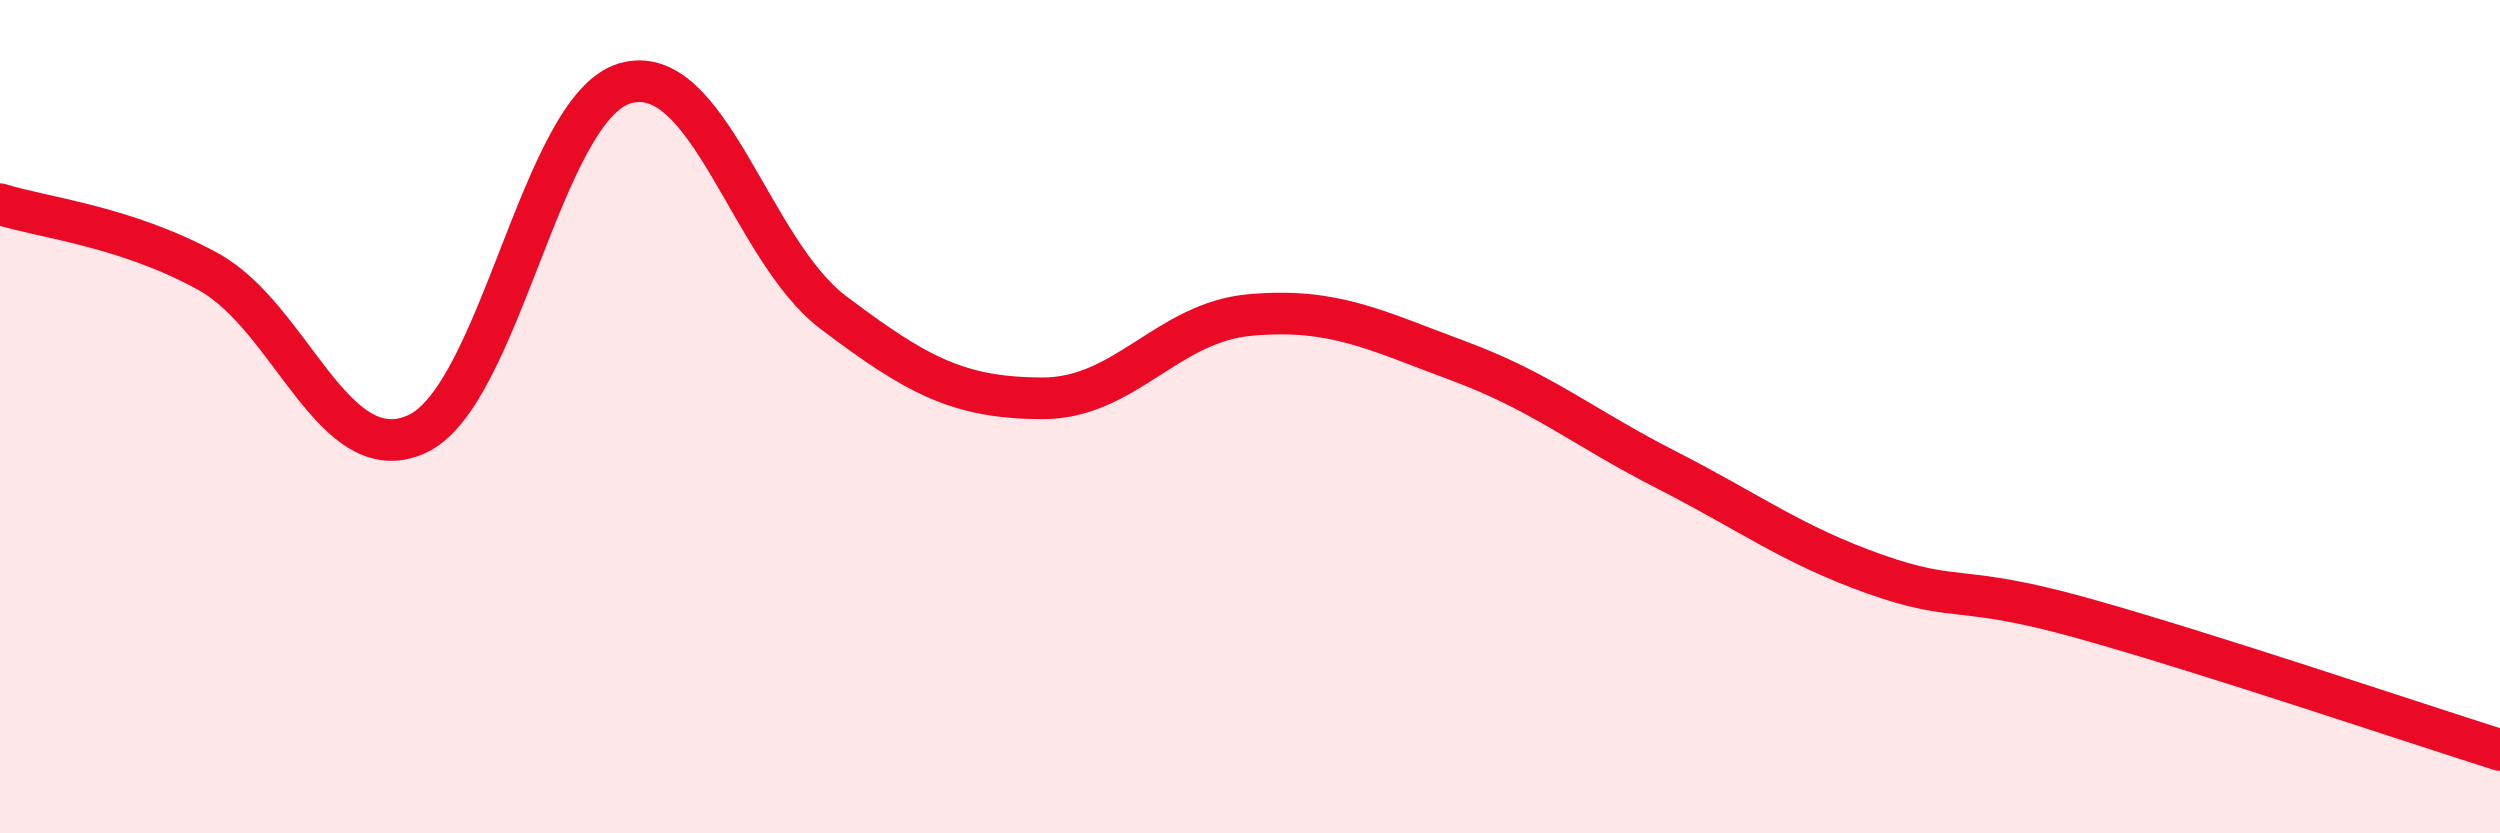
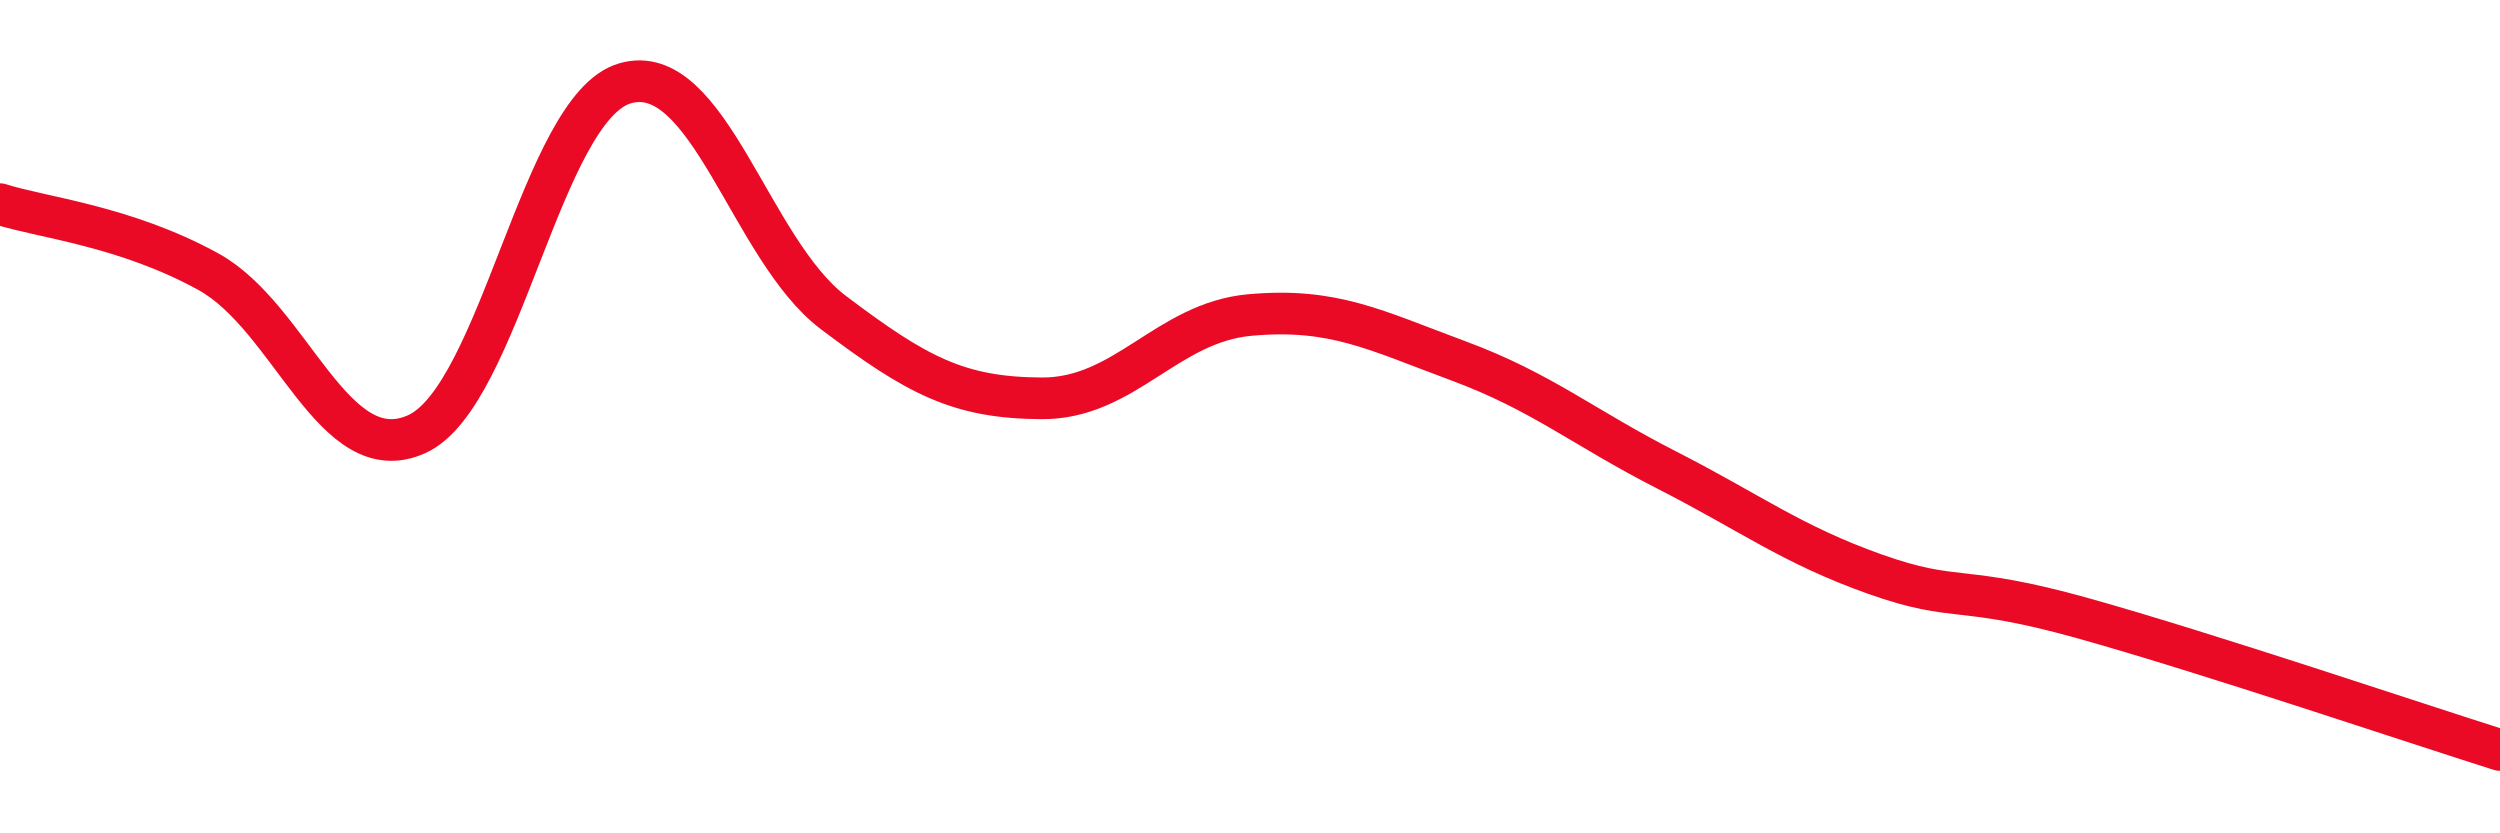
<svg xmlns="http://www.w3.org/2000/svg" width="60" height="20" viewBox="0 0 60 20">
-   <path d="M 0,4.9 C 1,5.22 3,5.42 5,6.52 C 7,7.62 8,11.32 10,10.42 C 12,9.52 13,2.58 15,2 C 17,1.42 18,5.99 20,7.5 C 22,9.01 23,9.55 25,9.56 C 27,9.57 28,7.74 30,7.56 C 32,7.38 33,7.92 35,8.66 C 37,9.4 38,10.26 40,11.28 C 42,12.3 43,13.07 45,13.78 C 47,14.49 47,14 50,14.84 C 53,15.68 58,17.37 60,18L60 20L0 20Z" fill="#EB0A25" opacity="0.1" stroke-linecap="round" stroke-linejoin="round" />
  <path d="M 0,4.9 C 1,5.22 3,5.42 5,6.52 C 7,7.62 8,11.32 10,10.42 C 12,9.52 13,2.58 15,2 C 17,1.42 18,5.99 20,7.5 C 22,9.01 23,9.55 25,9.56 C 27,9.57 28,7.74 30,7.56 C 32,7.38 33,7.92 35,8.66 C 37,9.4 38,10.26 40,11.28 C 42,12.3 43,13.07 45,13.78 C 47,14.49 47,14 50,14.84 C 53,15.68 58,17.37 60,18" stroke="#EB0A25" stroke-width="1" fill="none" stroke-linecap="round" stroke-linejoin="round" />
</svg>